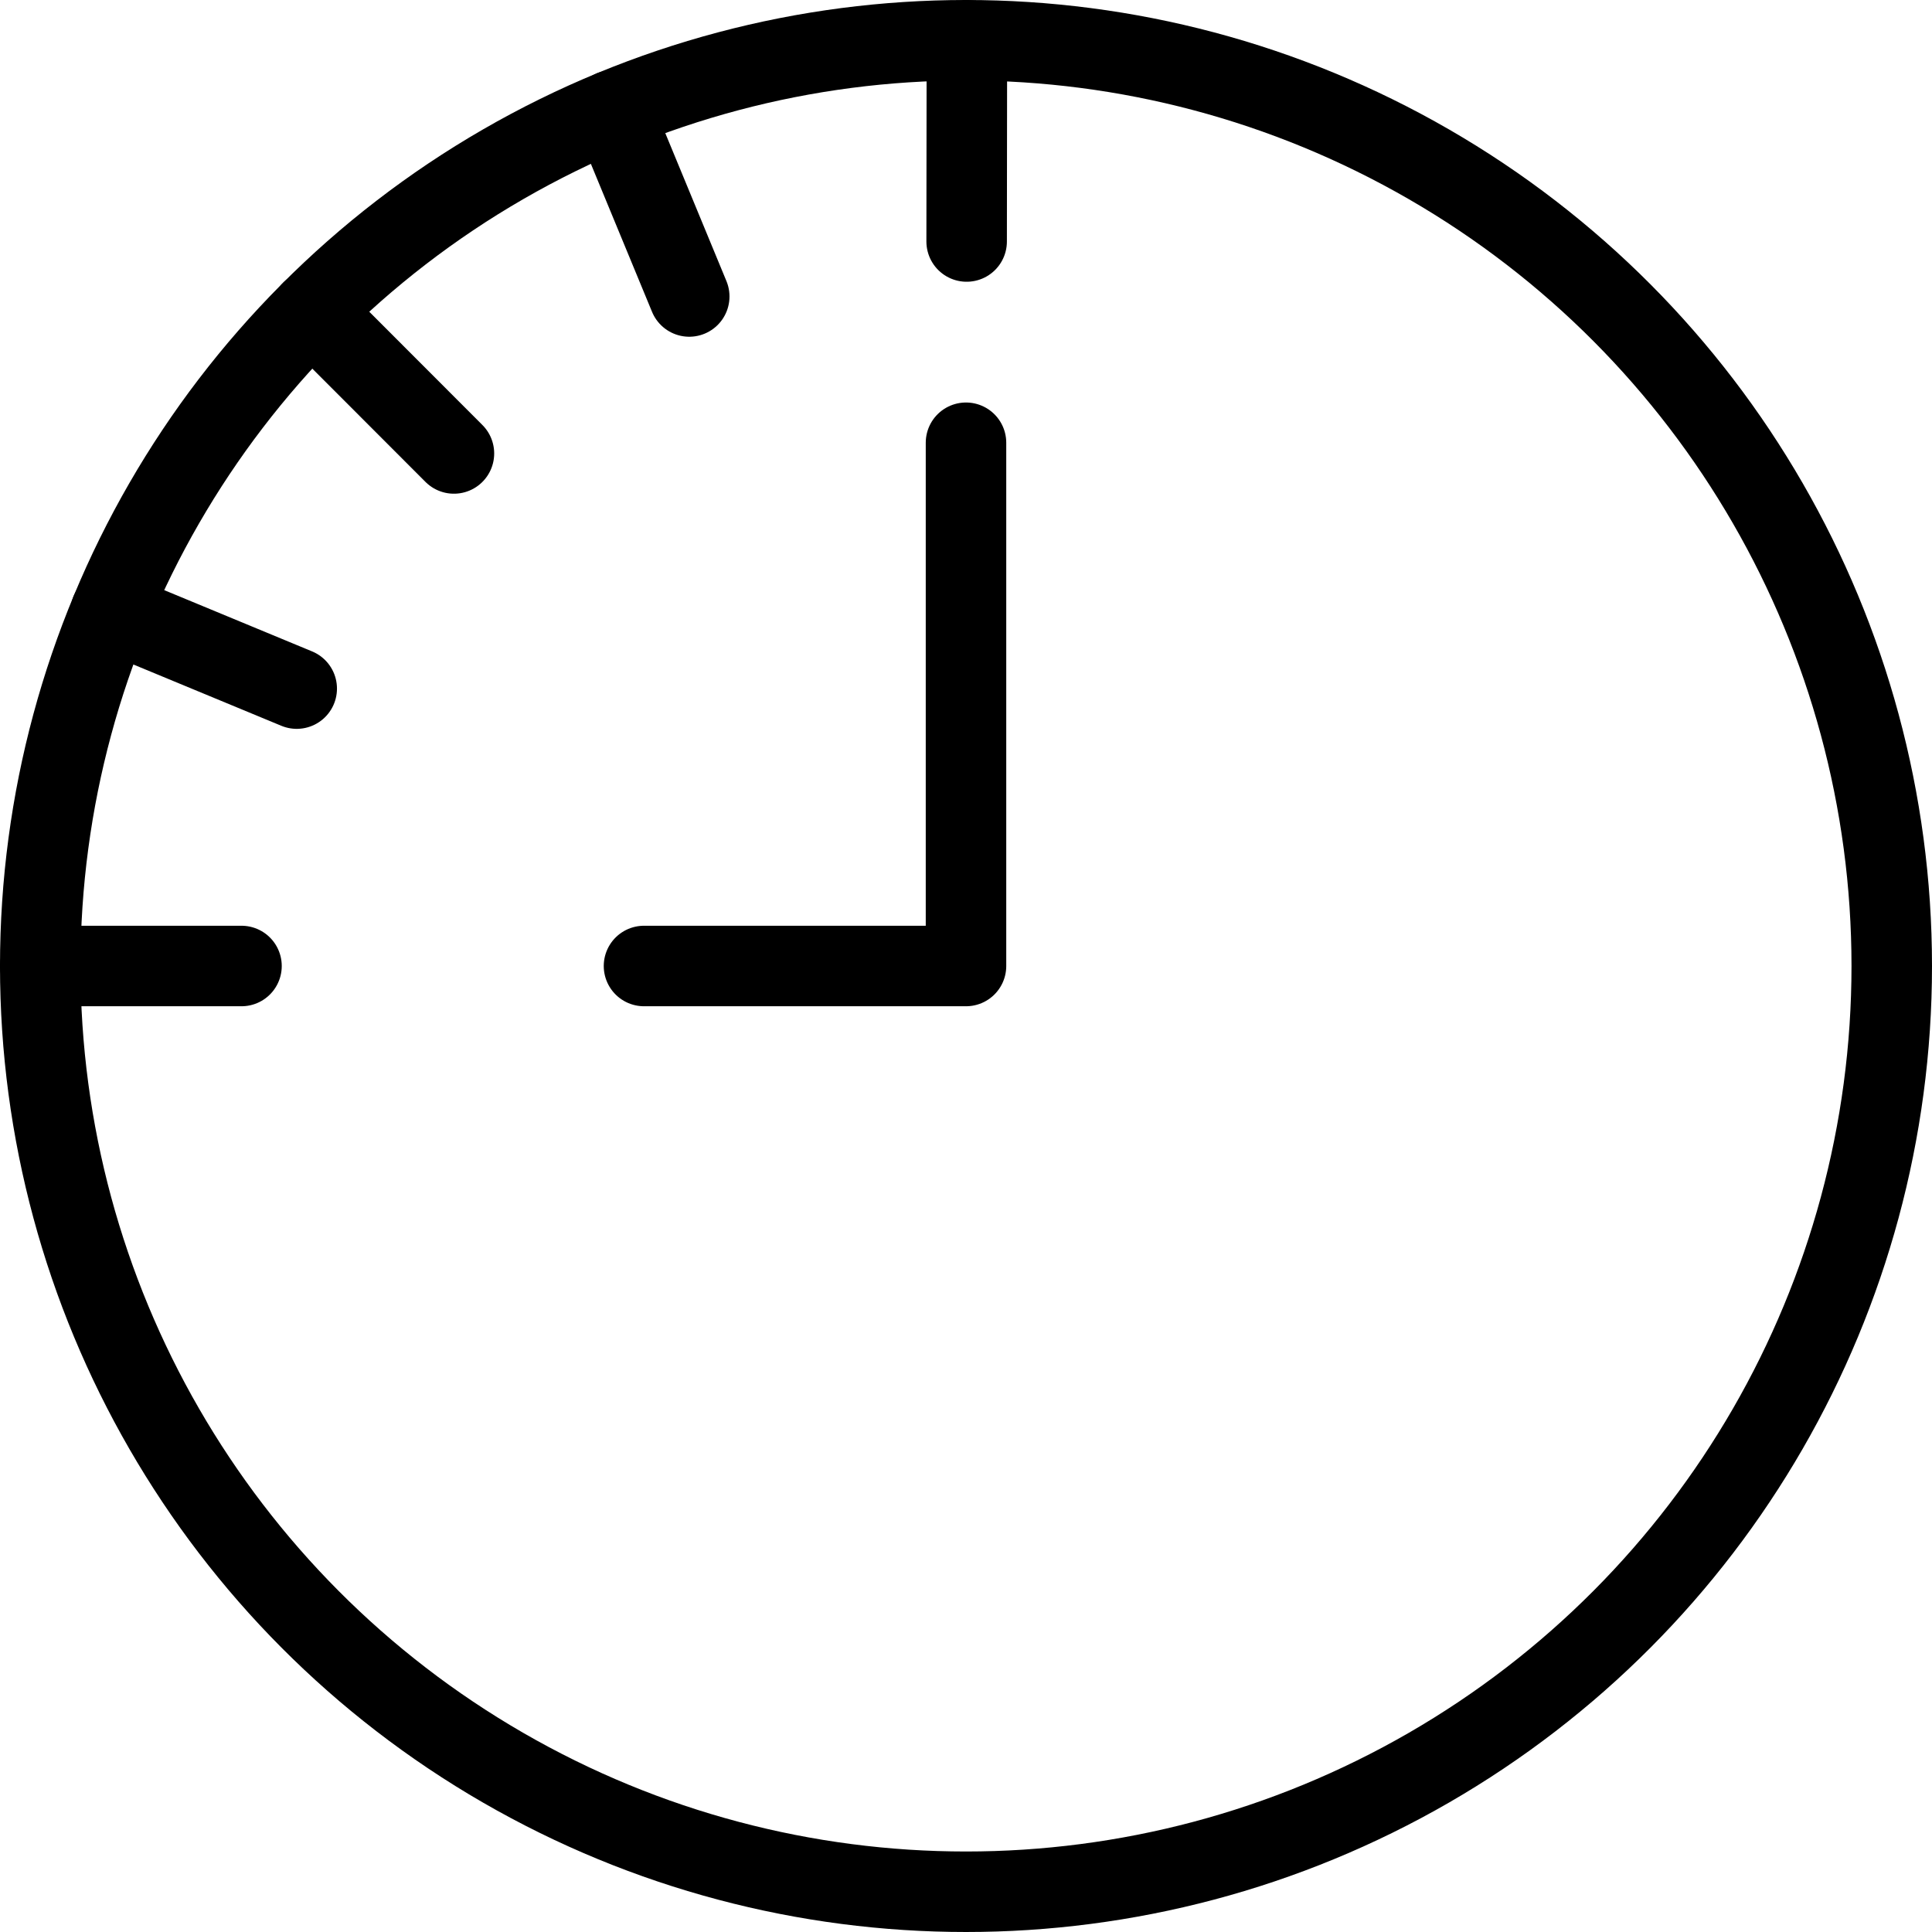
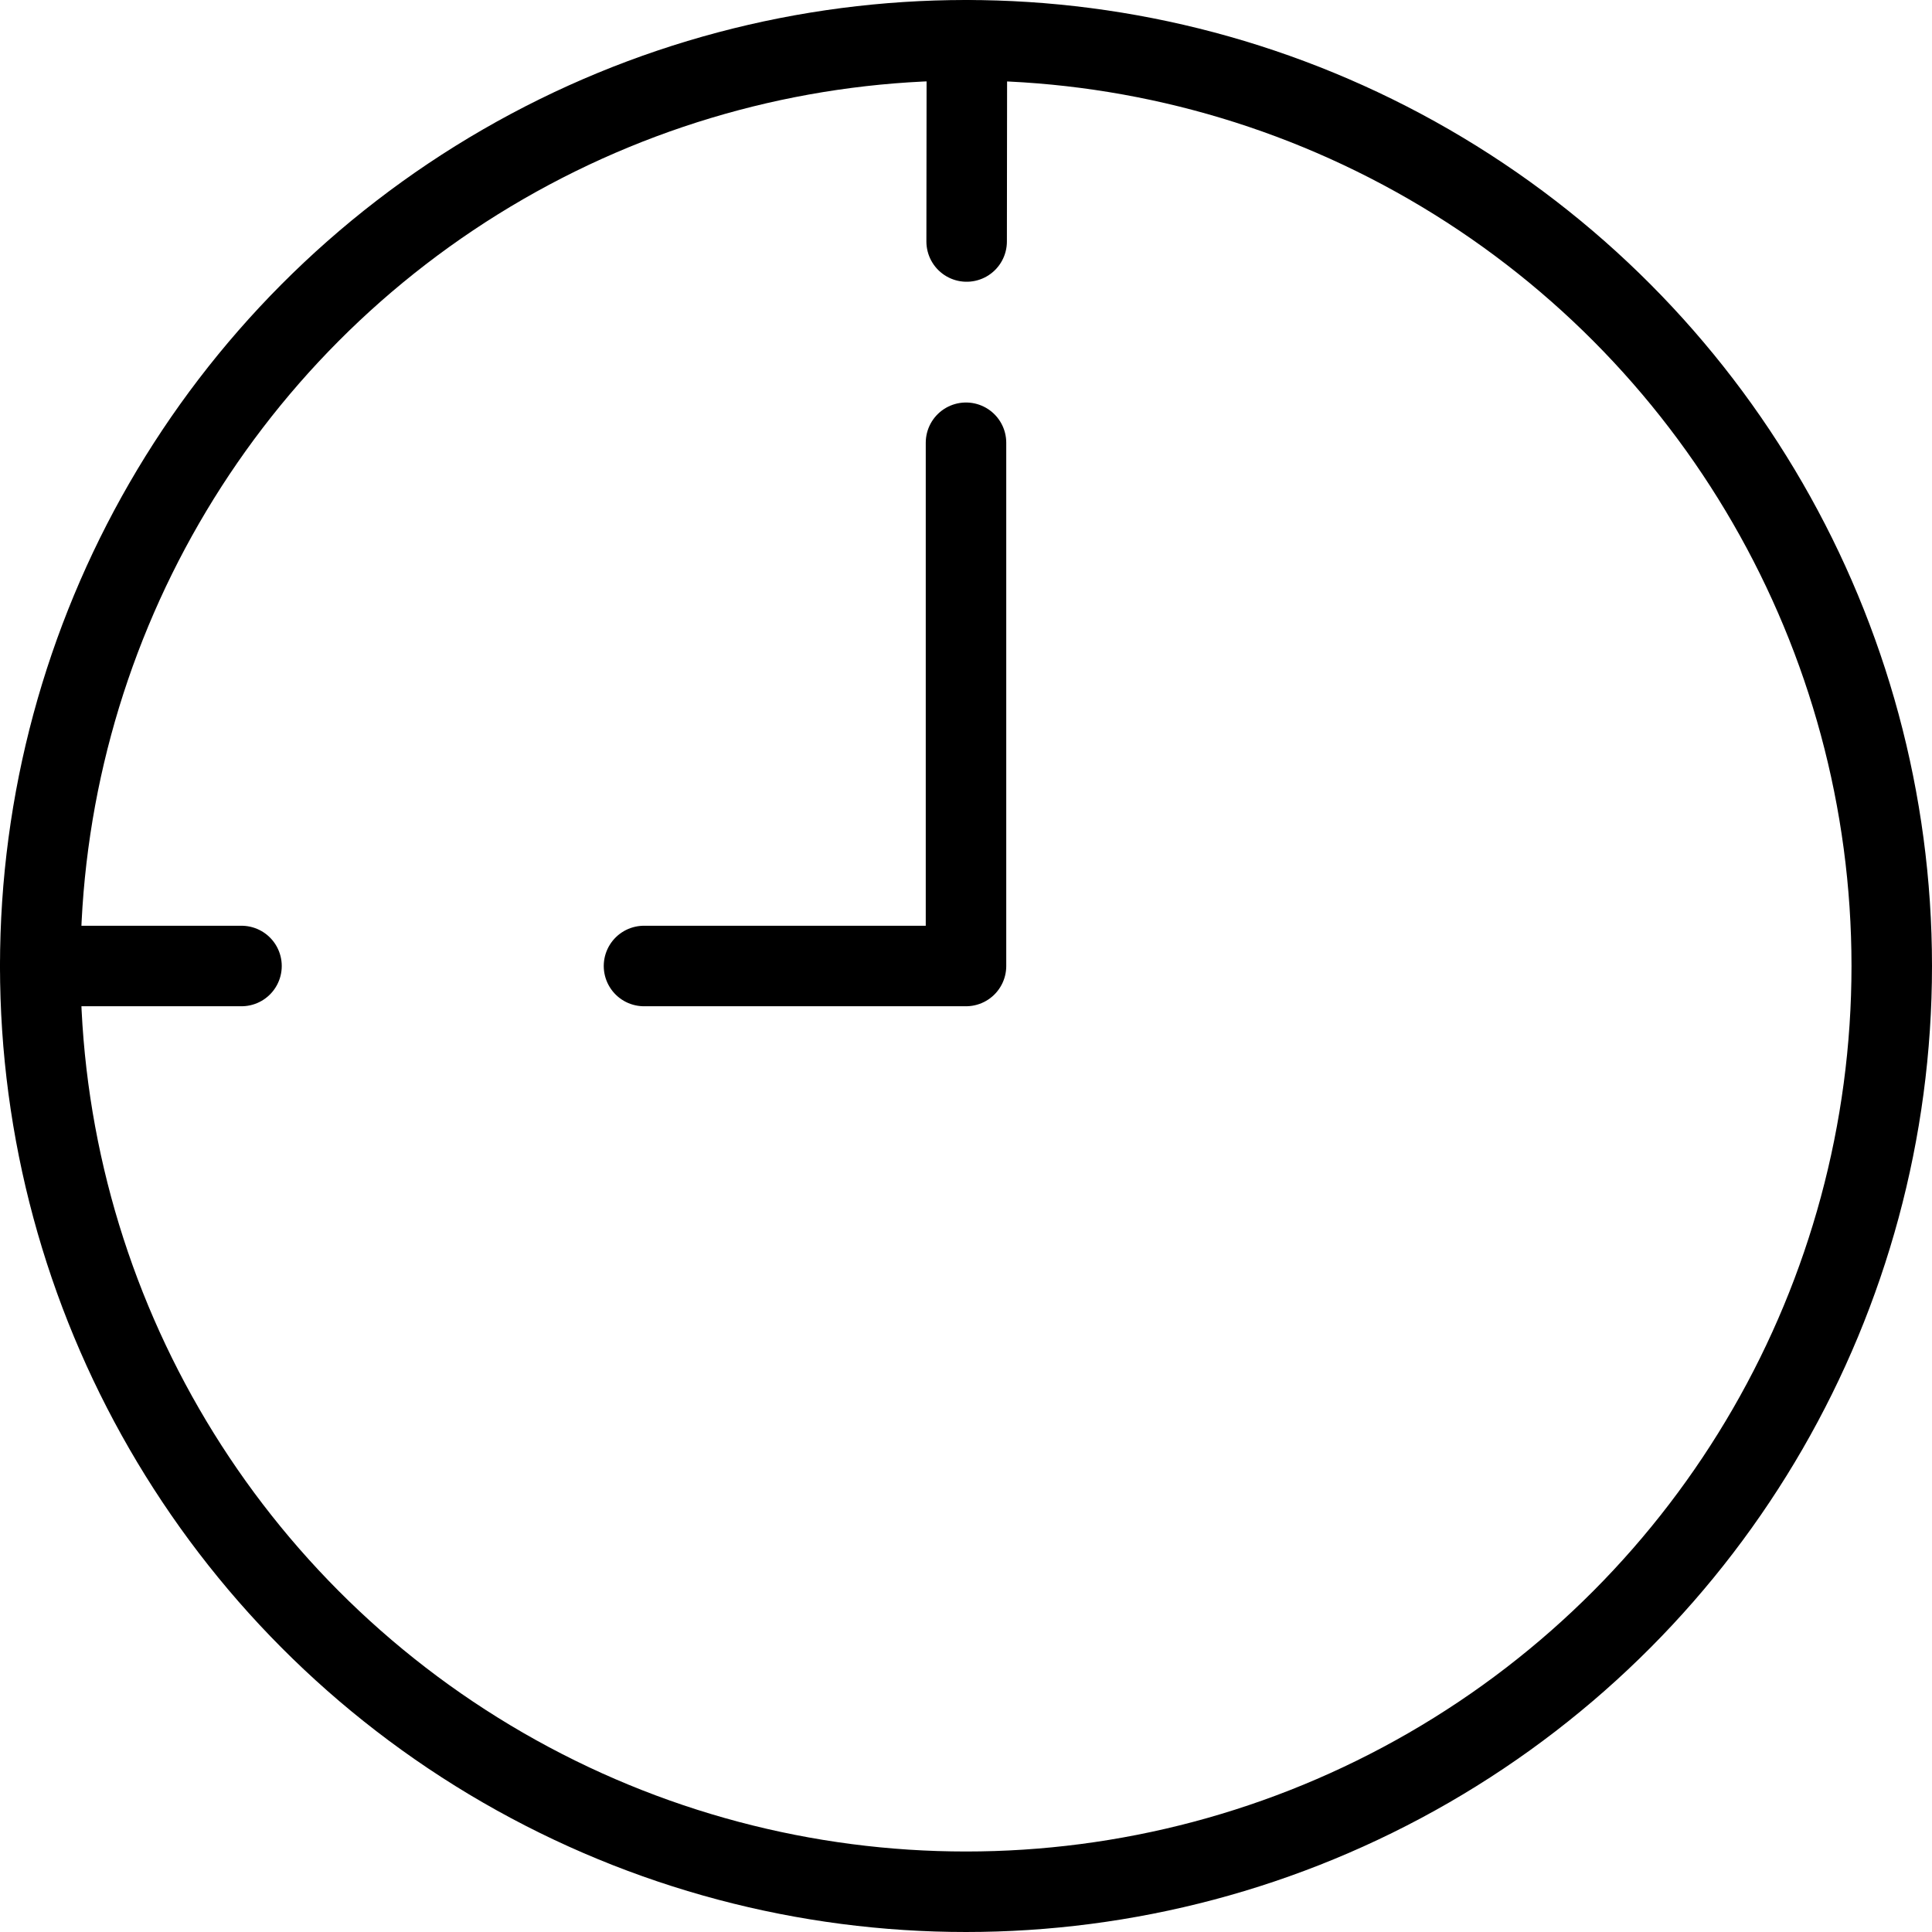
<svg xmlns="http://www.w3.org/2000/svg" viewBox="0 0 24 24">
  <g transform="matrix(1,0,0,1,0,0)">
    <defs>
      <style>.a{fill:none;stroke:#000000;stroke-linecap:round;stroke-linejoin:round;}</style>
    </defs>
    <title>time-clock-nine-to-twelve</title>
    <circle class="a" cx="12" cy="12" r="11.5" />
    <polyline class="a" points="12 5.5 12 12 8 12" />
    <line class="a" x1="0.5" y1="12" x2="3" y2="12" />
-     <line class="a" x1="1.376" y1="7.597" x2="3.686" y2="8.554" />
-     <line class="a" x1="3.872" y1="3.864" x2="5.639" y2="5.633" />
-     <line class="a" x1="7.607" y1="1.372" x2="8.562" y2="3.683" />
    <line class="a" x1="12.011" y1="0.5" x2="12.008" y2="3" />
  </g>
</svg>